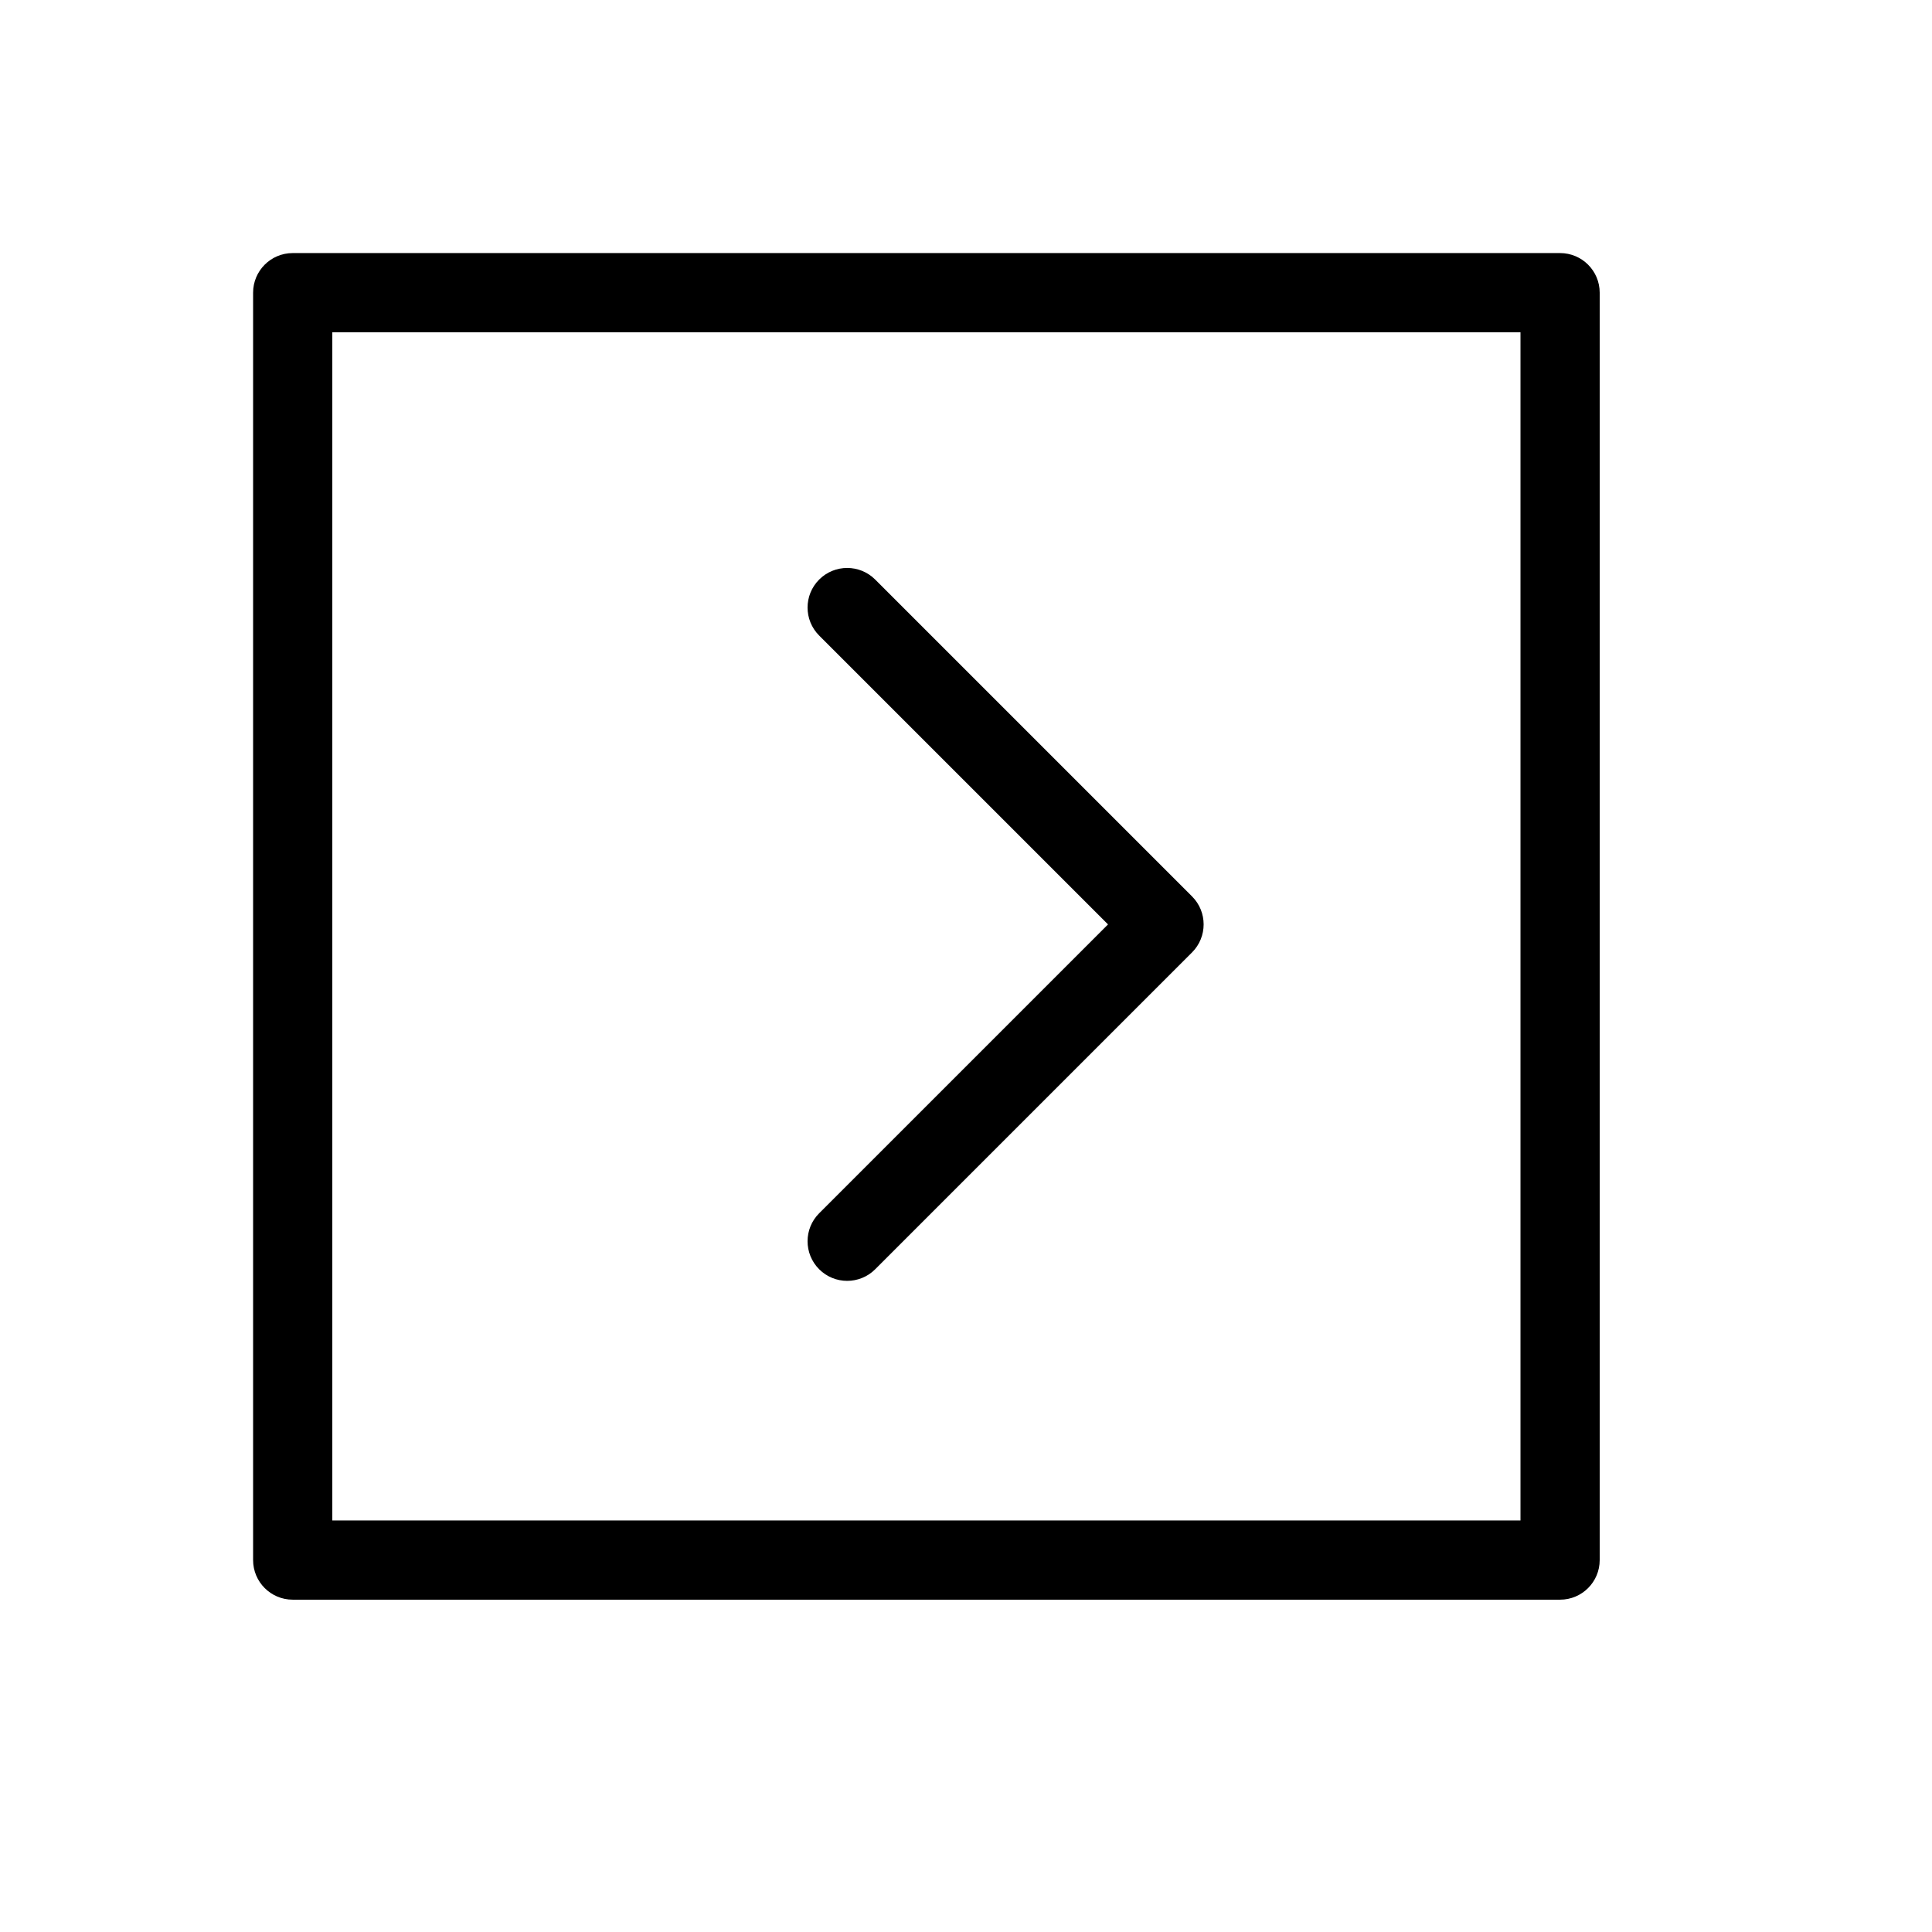
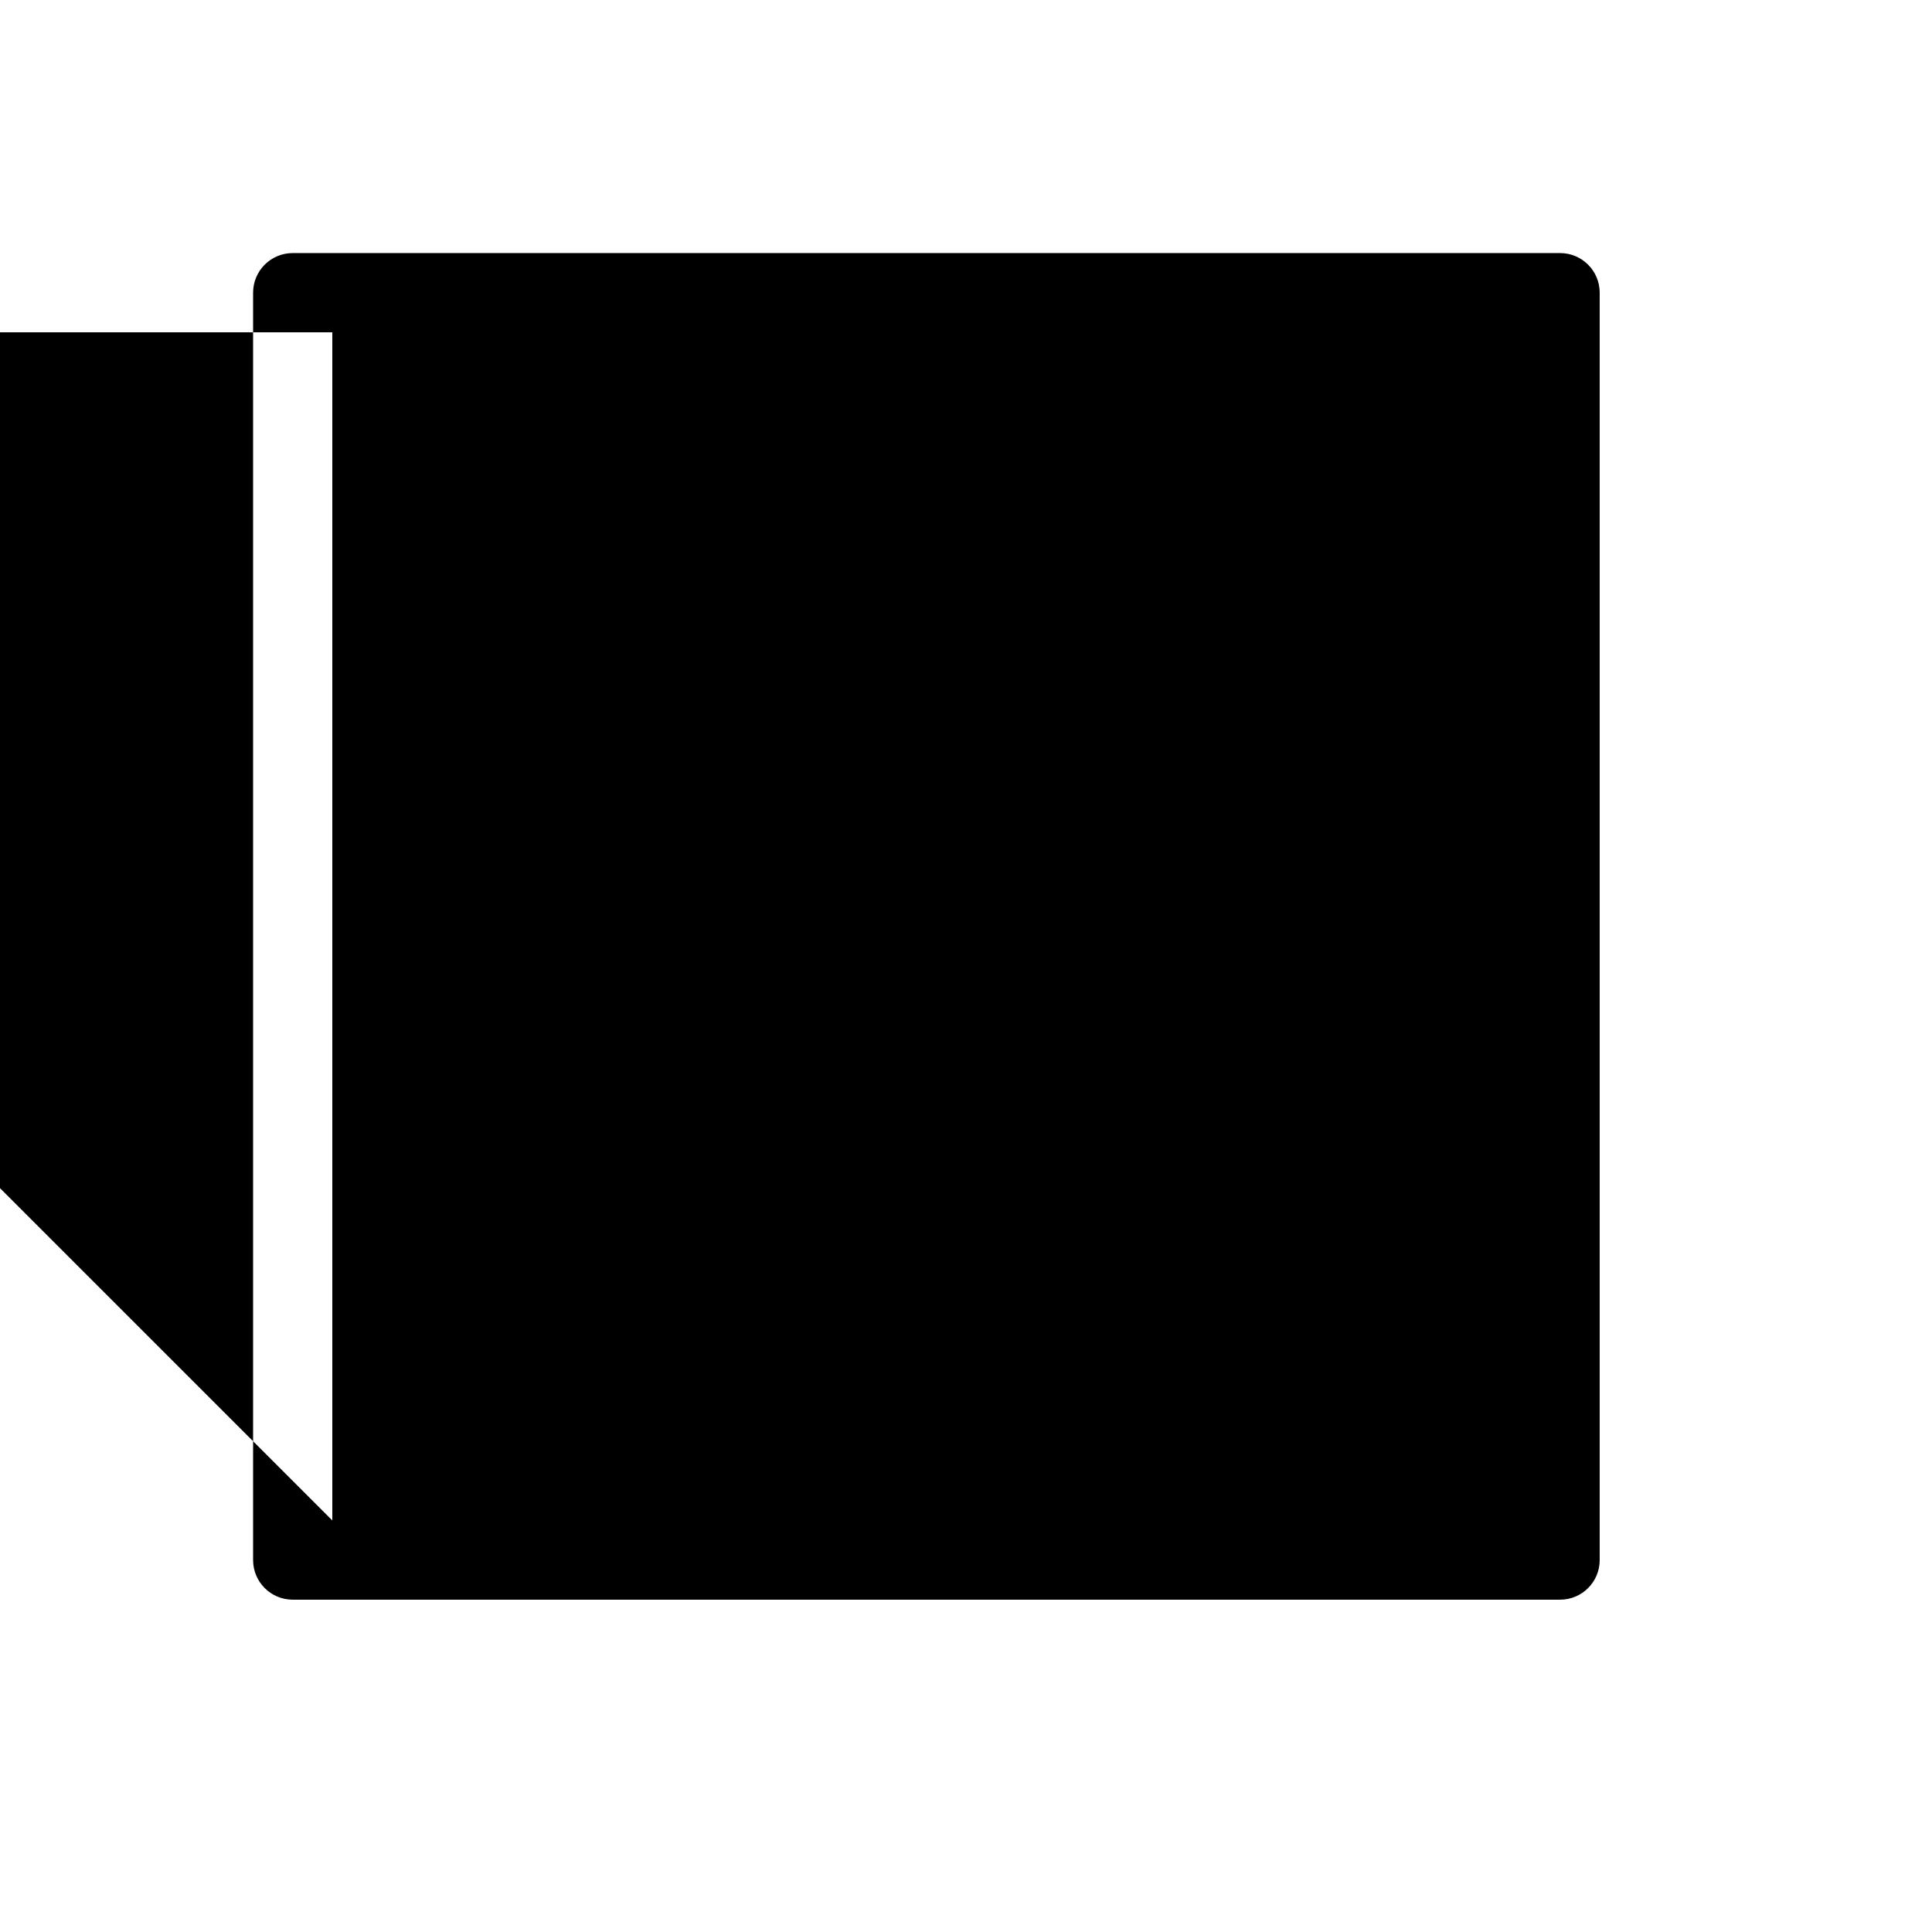
<svg xmlns="http://www.w3.org/2000/svg" fill="#000000" width="800px" height="800px" version="1.1" viewBox="144 144 512 512">
-   <path d="m361.09 312.43c-4.102-4.098-4.102-10.746 0-14.844 4.098-4.098 10.742-4.098 14.844 0l83.969 83.969c4.098 4.098 4.098 10.742 0 14.844l-83.969 83.969c-4.102 4.098-10.746 4.098-14.844 0-4.102-4.102-4.102-10.746 0-14.844l76.547-76.547zm-139.52 255.5c-5.797 0-10.496-4.699-10.496-10.496v-335.87c0-5.797 4.699-10.496 10.496-10.496h335.87c5.797 0 10.496 4.699 10.496 10.496v335.87c0 5.797-4.699 10.496-10.496 10.496zm10.496-20.992h314.88v-314.88h-314.88z" />
+   <path d="m361.09 312.43c-4.102-4.098-4.102-10.746 0-14.844 4.098-4.098 10.742-4.098 14.844 0l83.969 83.969c4.098 4.098 4.098 10.742 0 14.844l-83.969 83.969c-4.102 4.098-10.746 4.098-14.844 0-4.102-4.102-4.102-10.746 0-14.844l76.547-76.547zm-139.52 255.5c-5.797 0-10.496-4.699-10.496-10.496v-335.87c0-5.797 4.699-10.496 10.496-10.496h335.87c5.797 0 10.496 4.699 10.496 10.496v335.87c0 5.797-4.699 10.496-10.496 10.496zm10.496-20.992v-314.88h-314.88z" />
</svg>